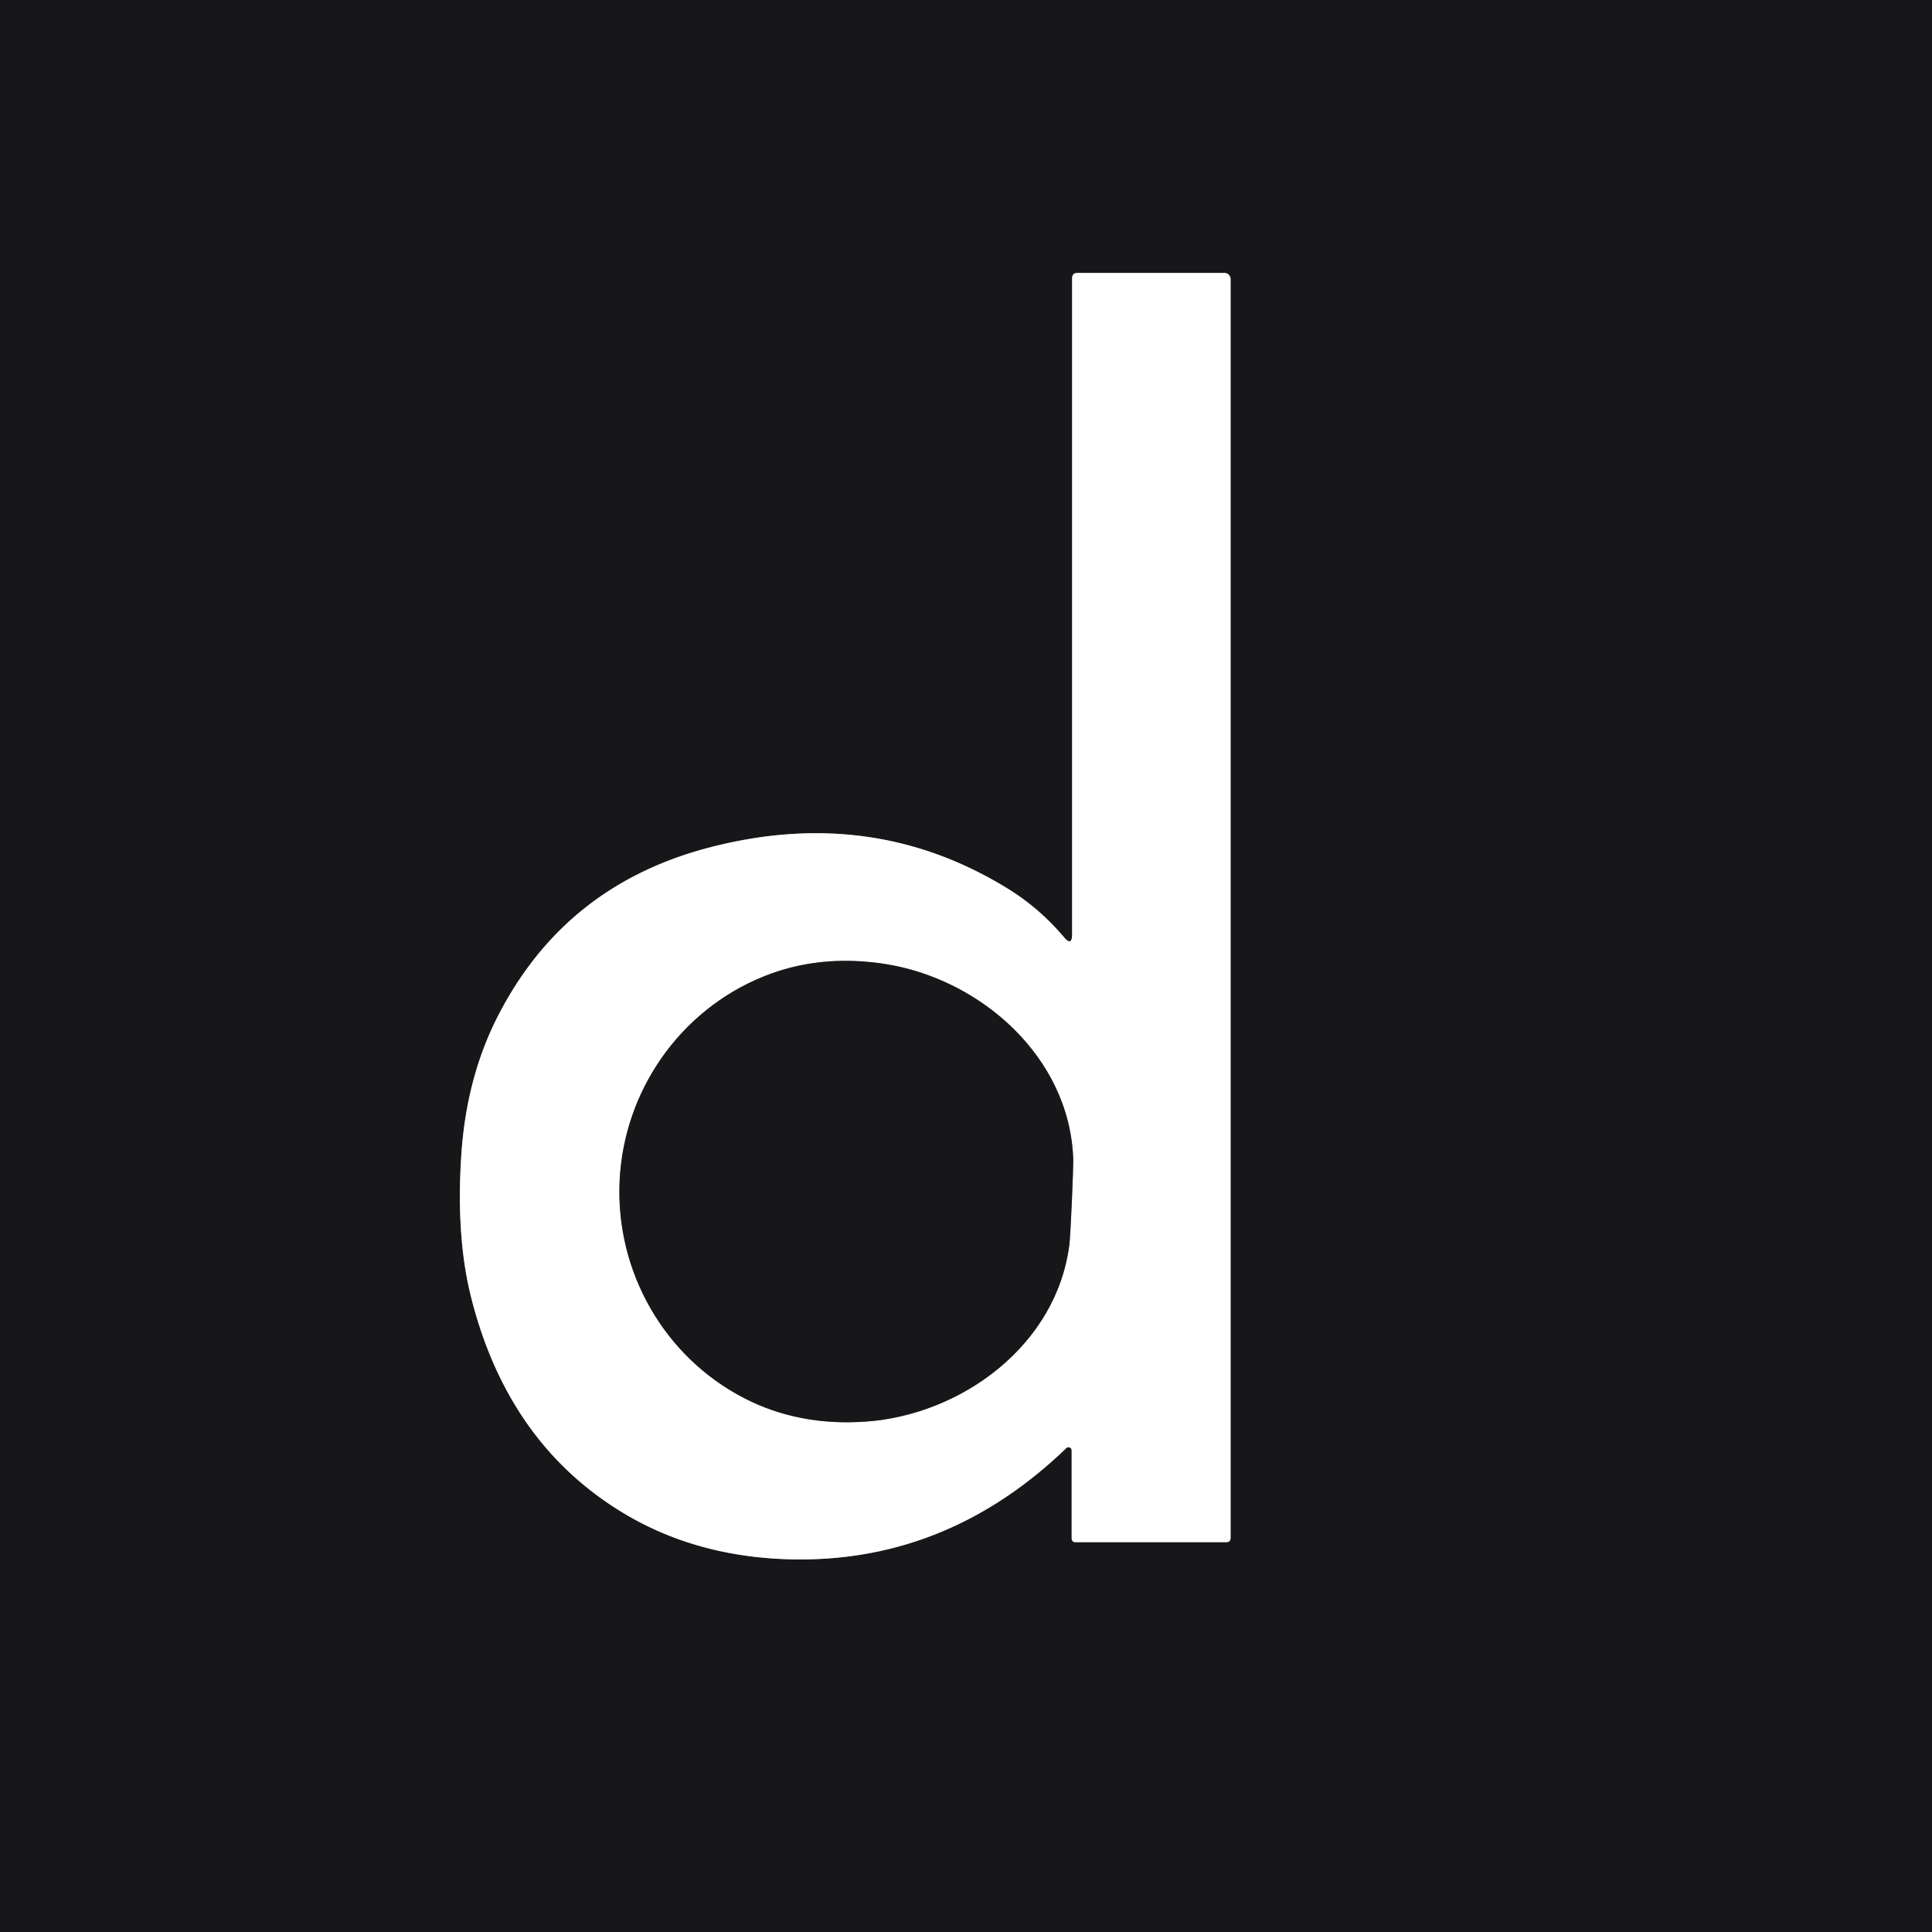
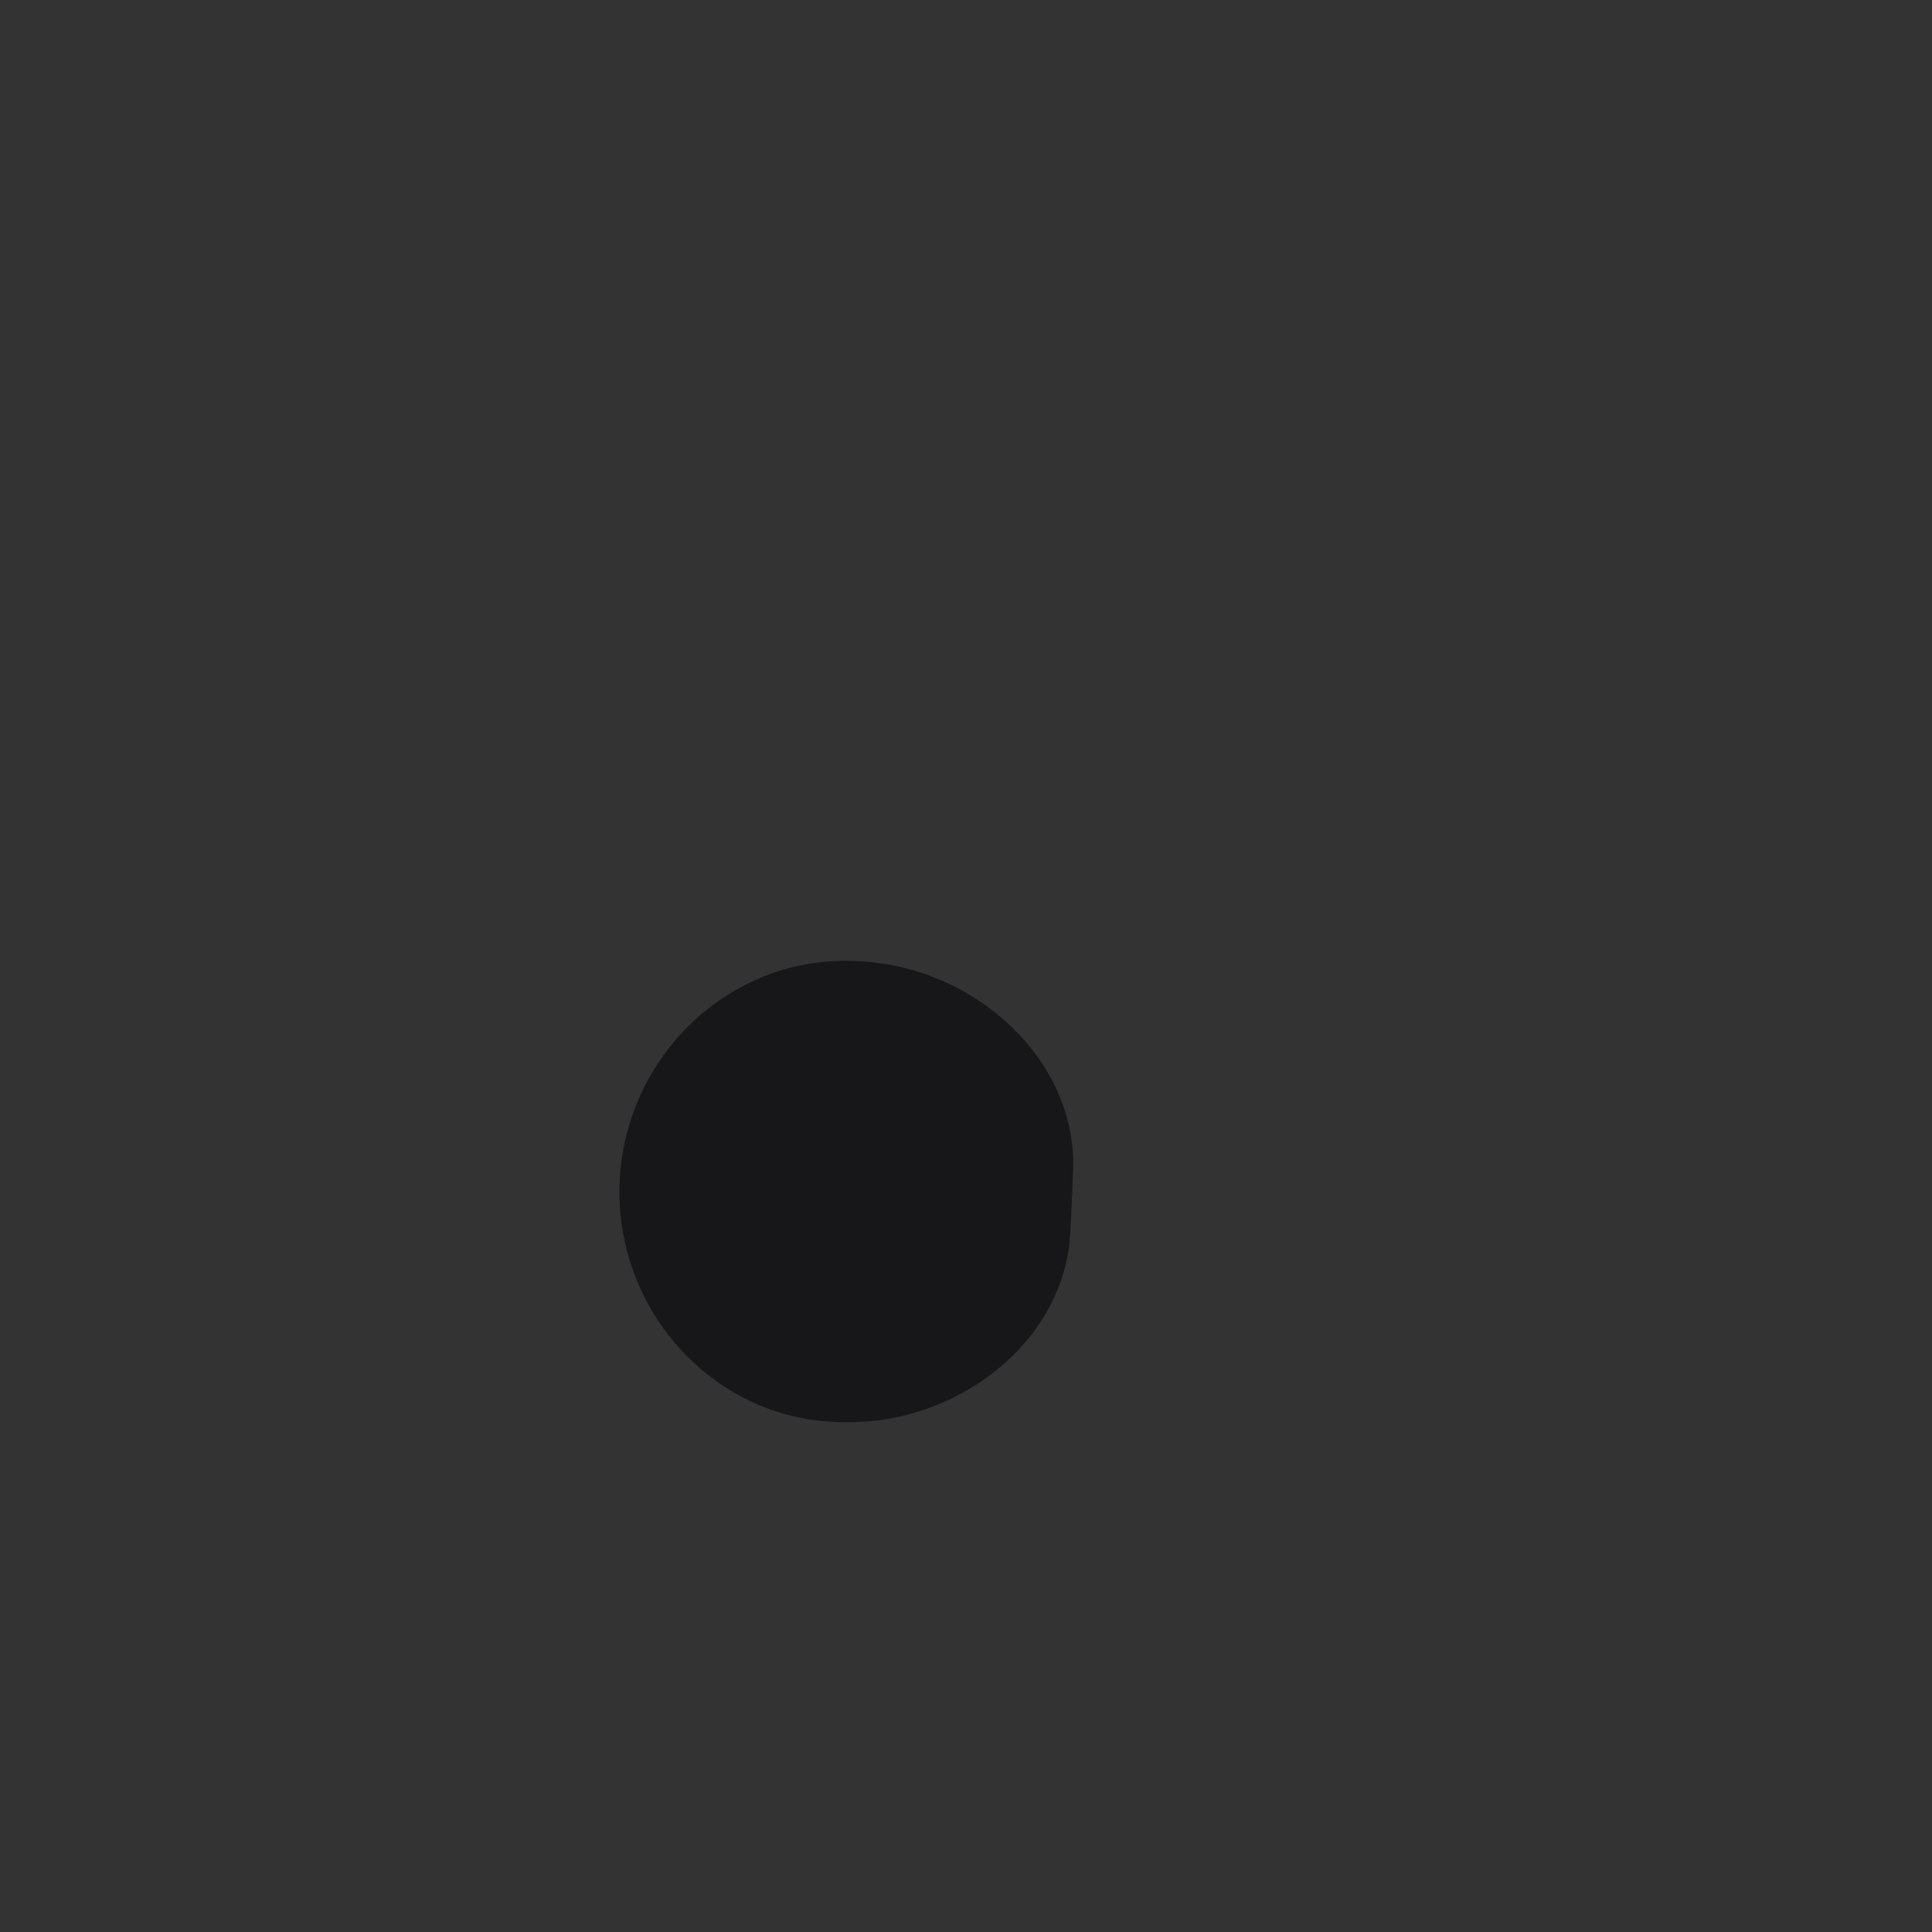
<svg xmlns="http://www.w3.org/2000/svg" version="1.1" viewBox="0.00 0.00 213.00 213.00">
  <rect x="0.00" y="0.00" width="213.00" height="213.00" fill="#333333" stroke="none" />
  <g stroke-width="2.00" fill="none" stroke-linecap="butt">
-     <path stroke="#8b8b8d" vector-effect="non-scaling-stroke" d="   M 118.20 102.97   Q 118.20 104.40 117.28 103.30   Q 114.58 100.12 111.15 98.00   Q 96.17 88.74 78.16 93.45   Q 62.13 97.64 54.77 112.27   Q 51.41 118.96 50.86 127.33   Q 50.26 136.38 51.95 143.06   Q 55.92 158.77 68.14 166.45   Q 76.37 171.63 87.08 171.91   Q 104.37 172.35 117.56 159.65   A 0.35 0.35 0.0 0 1 118.15 159.91   L 118.15 169.58   Q 118.15 170.02 118.58 170.02   L 135.20 170.02   Q 135.67 170.02 135.67 169.55   L 135.67 30.77   A 0.68 0.68 0.0 0 0 134.99 30.09   L 118.80 30.09   Q 118.20 30.09 118.20 30.70   L 118.20 102.97" />
-     <path stroke="#8b8b8d" vector-effect="non-scaling-stroke" d="   M 68.31 130.27   C 67.87 140.18 73.22 149.62 82.10 154.17   Q 88.08 157.24 95.43 156.73   C 106.02 155.99 116.51 148.30 117.90 137.18   Q 117.99 136.43 118.17 132.46   Q 118.34 128.50 118.32 127.74   C 117.91 116.54 108.13 107.96 97.65 106.29   Q 90.37 105.14 84.15 107.67   C 74.90 111.42 68.74 120.36 68.31 130.27" />
-   </g>
-   <path fill="#17171a" d="   M 213.00 0.00   L 213.00 213.00   L 0.00 213.00   L 0.00 0.00   L 213.00 0.00   Z   M 118.20 102.97   Q 118.20 104.40 117.28 103.30   Q 114.58 100.12 111.15 98.00   Q 96.17 88.74 78.16 93.45   Q 62.13 97.64 54.77 112.27   Q 51.41 118.96 50.86 127.33   Q 50.26 136.38 51.95 143.06   Q 55.92 158.77 68.14 166.45   Q 76.37 171.63 87.08 171.91   Q 104.37 172.35 117.56 159.65   A 0.35 0.35 0.0 0 1 118.15 159.91   L 118.15 169.58   Q 118.15 170.02 118.58 170.02   L 135.20 170.02   Q 135.67 170.02 135.67 169.55   L 135.67 30.77   A 0.68 0.68 0.0 0 0 134.99 30.09   L 118.80 30.09   Q 118.20 30.09 118.20 30.70   L 118.20 102.97   Z" />
-   <path fill="#ffffff" d="   M 118.20 102.97   L 118.20 30.70   Q 118.20 30.09 118.80 30.09   L 134.99 30.09   A 0.68 0.68 0.0 0 1 135.67 30.77   L 135.67 169.55   Q 135.67 170.02 135.20 170.02   L 118.58 170.02   Q 118.15 170.02 118.15 169.58   L 118.15 159.91   A 0.35 0.35 0.0 0 0 117.56 159.65   Q 104.37 172.35 87.08 171.91   Q 76.37 171.63 68.14 166.45   Q 55.92 158.77 51.95 143.06   Q 50.26 136.38 50.86 127.33   Q 51.41 118.96 54.77 112.27   Q 62.13 97.64 78.16 93.45   Q 96.17 88.74 111.15 98.00   Q 114.58 100.12 117.28 103.30   Q 118.20 104.40 118.20 102.97   Z   M 68.31 130.27   C 67.87 140.18 73.22 149.62 82.10 154.17   Q 88.08 157.24 95.43 156.73   C 106.02 155.99 116.51 148.30 117.90 137.18   Q 117.99 136.43 118.17 132.46   Q 118.34 128.50 118.32 127.74   C 117.91 116.54 108.13 107.96 97.65 106.29   Q 90.37 105.14 84.15 107.67   C 74.90 111.42 68.74 120.36 68.31 130.27   Z" />
+     </g>
  <path fill="#17171a" d="   M 118.17 132.46   Q 117.99 136.43 117.90 137.18   C 116.51 148.30 106.02 155.99 95.43 156.73   Q 88.08 157.24 82.10 154.17   C 73.22 149.62 67.87 140.18 68.31 130.27   C 68.74 120.36 74.90 111.42 84.15 107.67   Q 90.37 105.14 97.65 106.29   C 108.13 107.96 117.91 116.54 118.32 127.74   Q 118.34 128.50 118.17 132.46   Z" />
</svg>